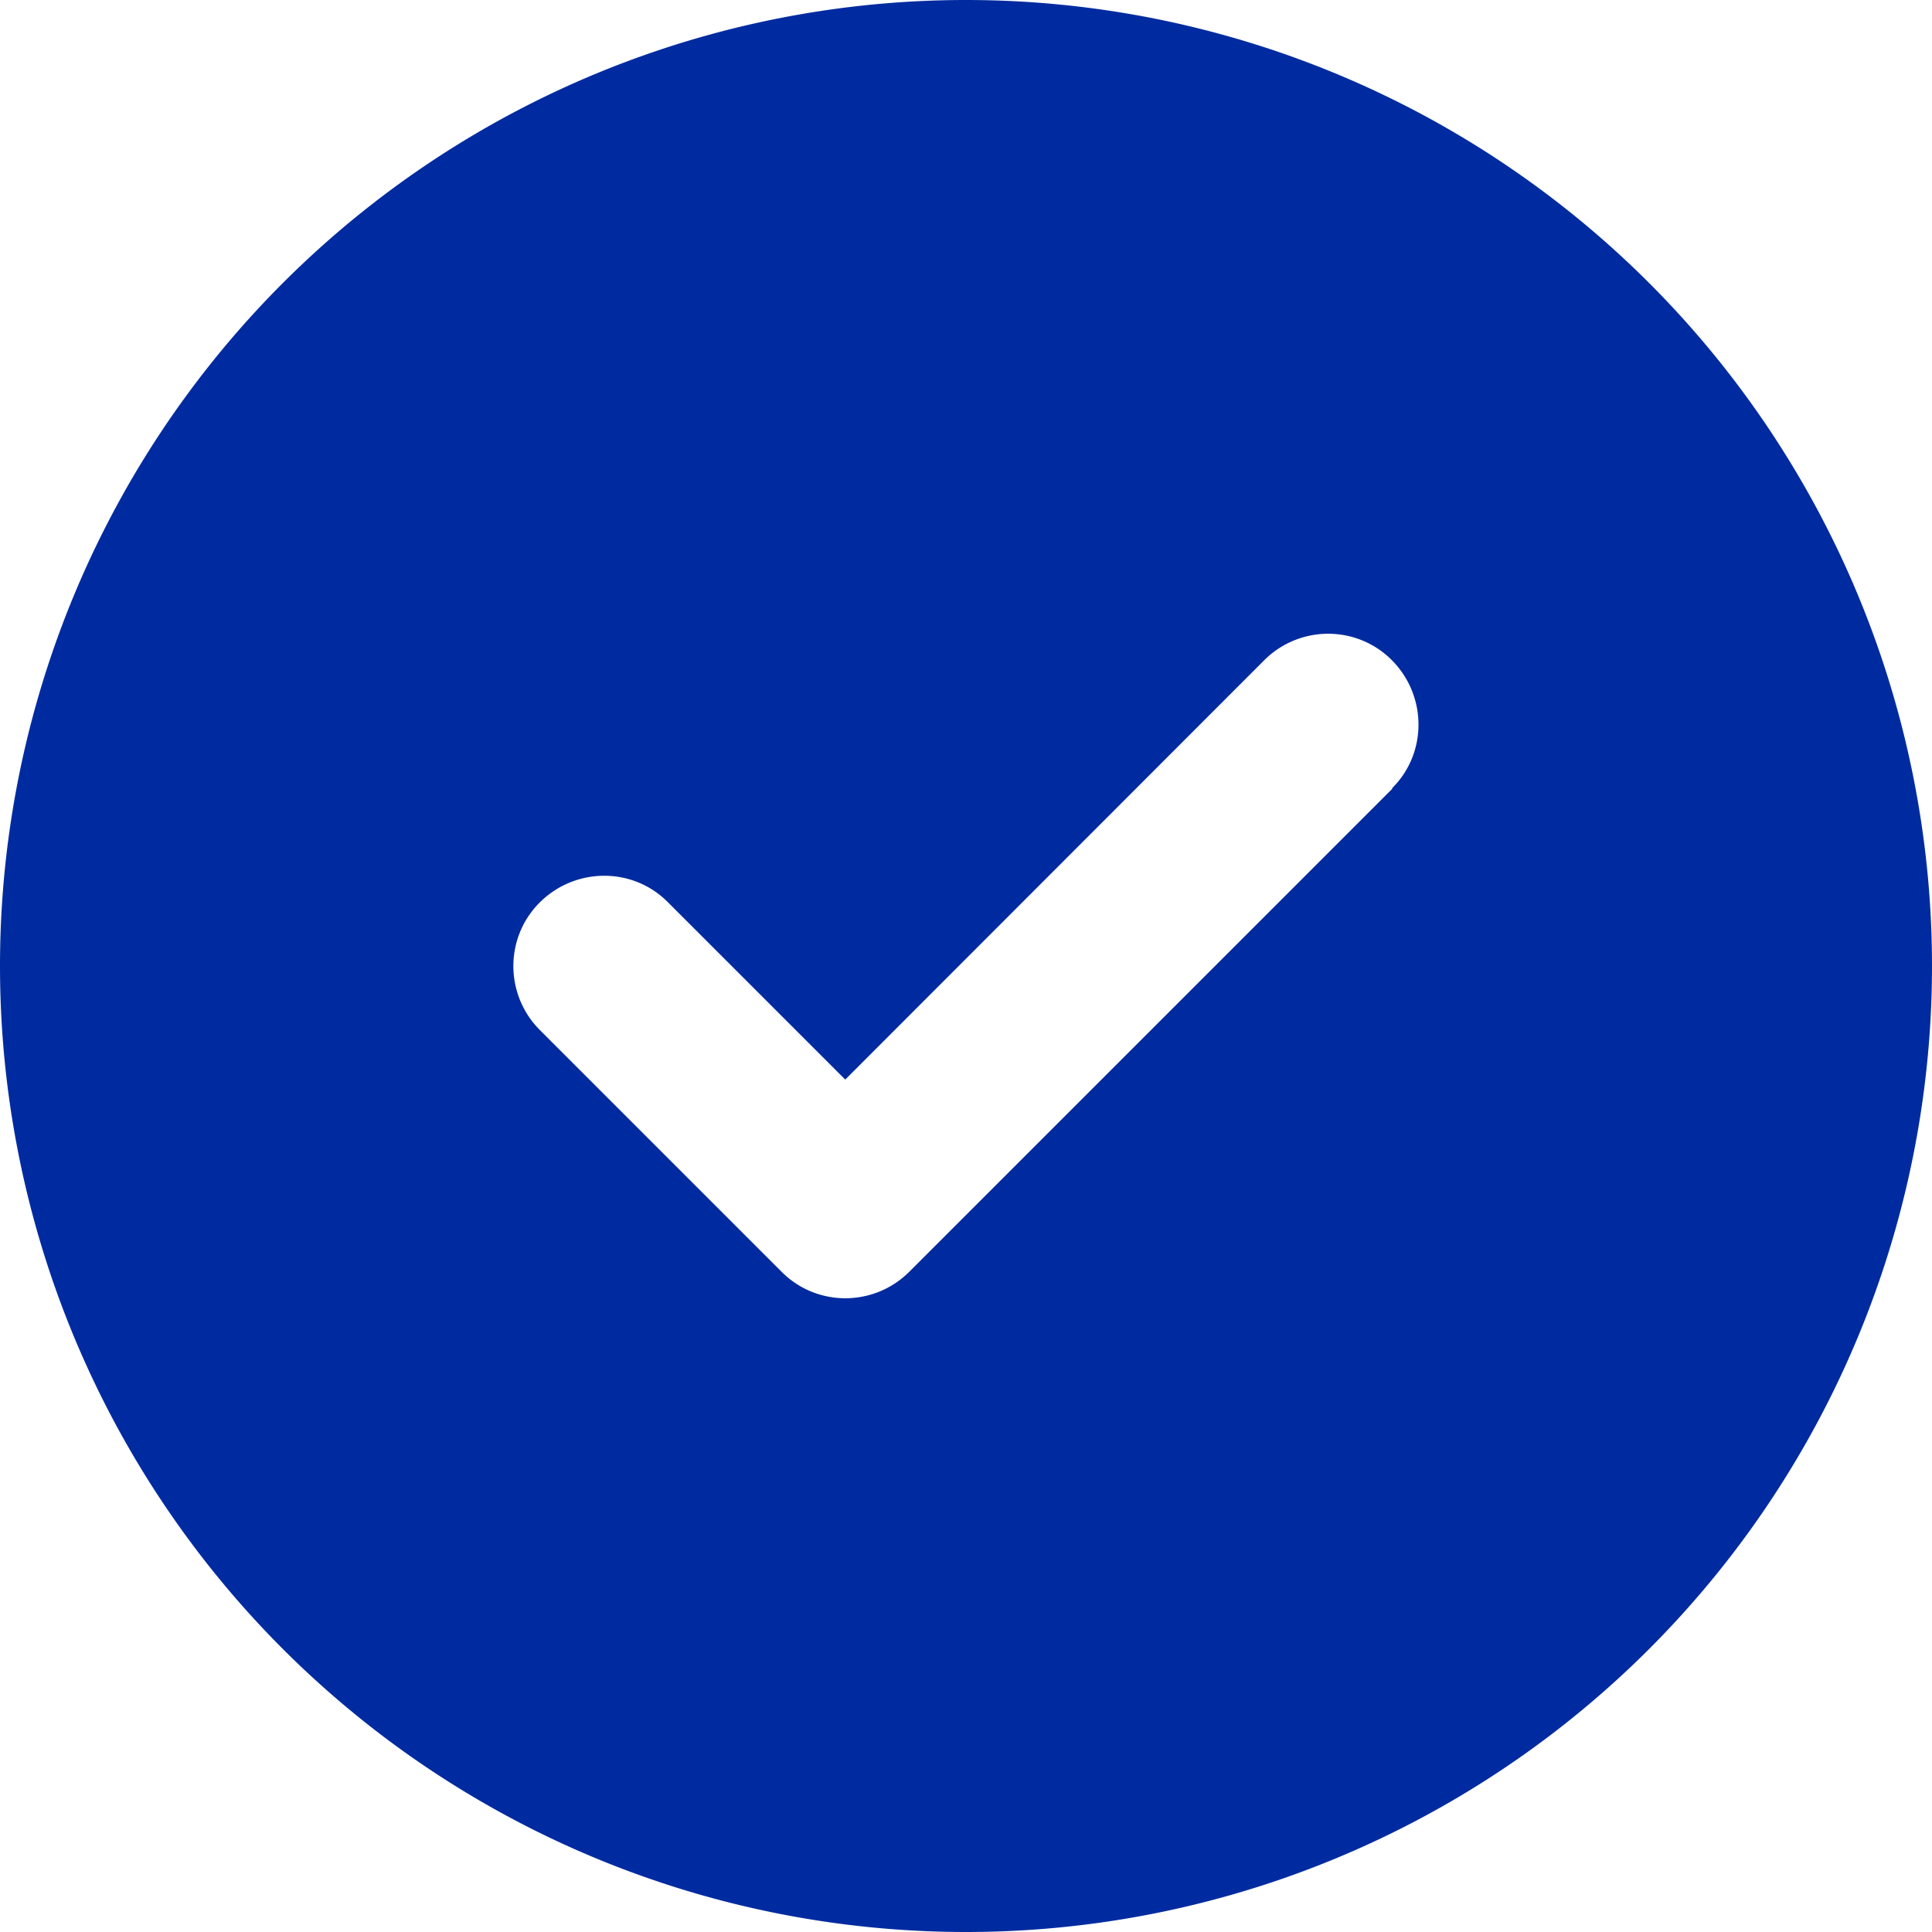
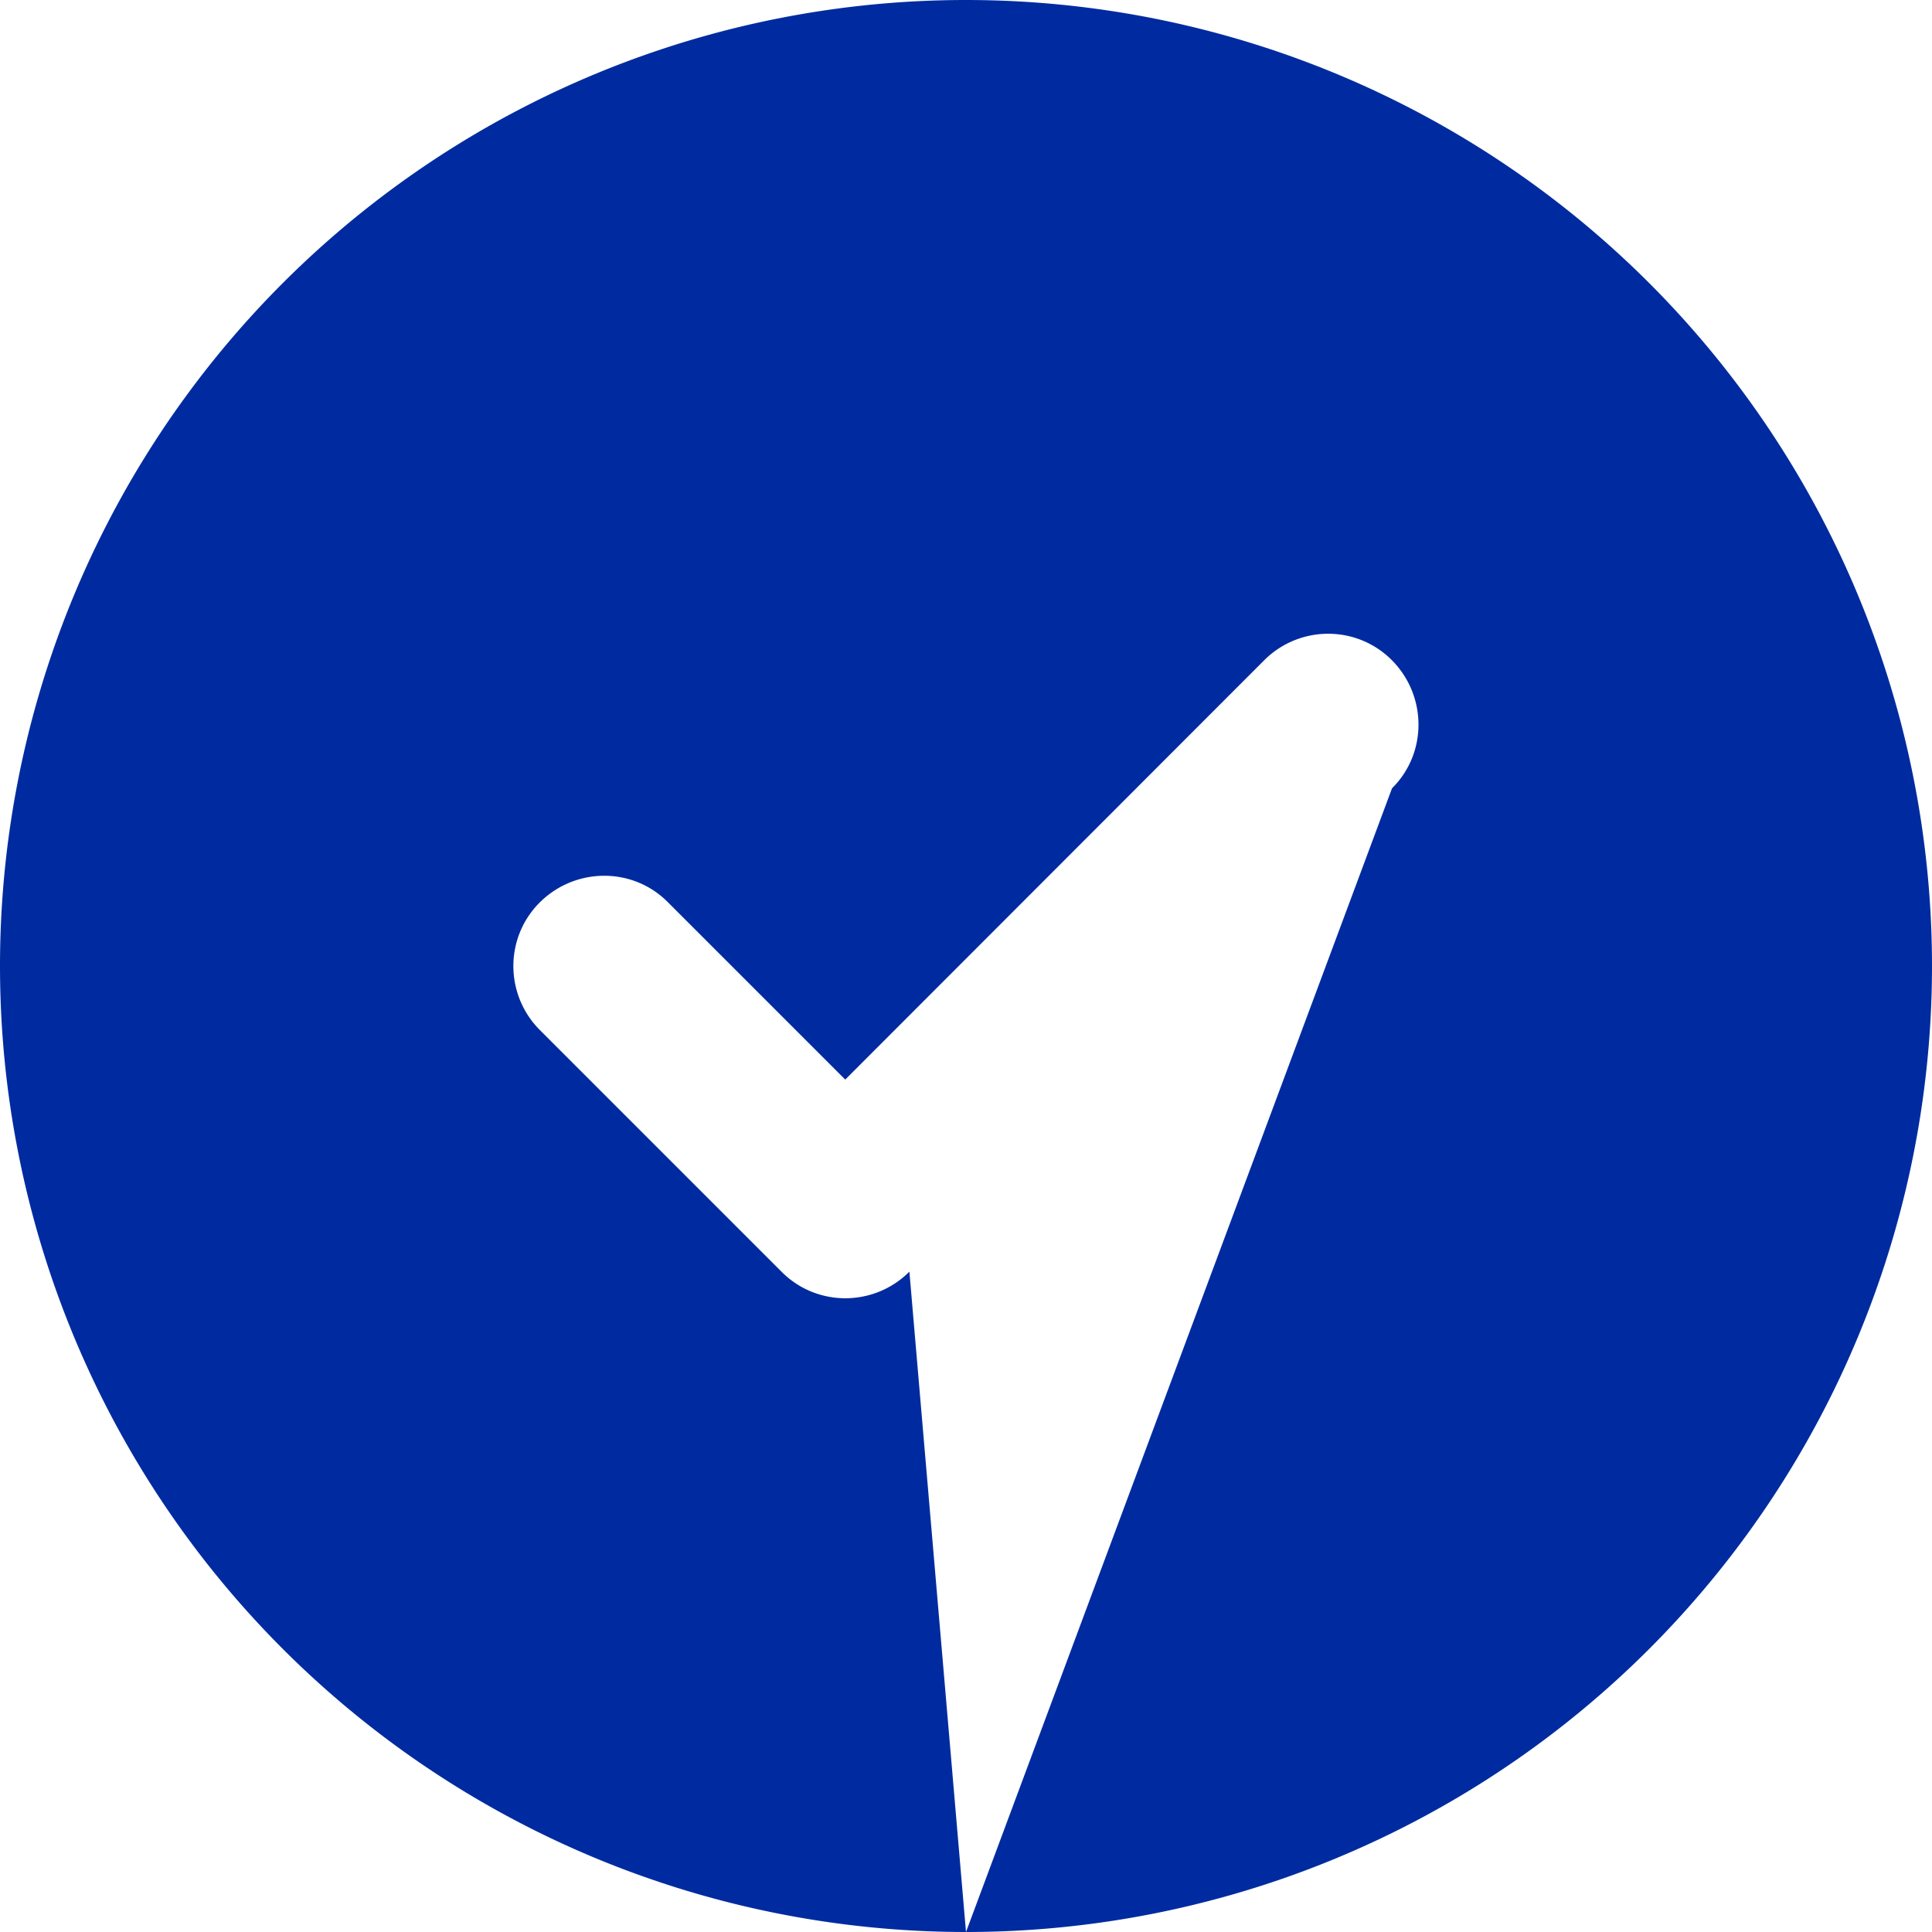
<svg xmlns="http://www.w3.org/2000/svg" aria-hidden="true" focusable="false" data-prefix="fas" data-icon="circle-check" class="svg-inline--fa fa-circle-check " role="img" viewBox="0 0 512 512">
-   <path fill="#002ba0" d="M256 512A256 256 0 1 0 256 0a256 256 0 1 0 0 512zM369 209L241 337c-9.4 9.4-24.6 9.4-33.9 0l-64-64c-9.4-9.4-9.4-24.6 0-33.9s24.6-9.4 33.9 0l47 47L335 175c9.4-9.4 24.6-9.4 33.9 0s9.4 24.6 0 33.9z" />
+   <path fill="#002ba0" d="M256 512A256 256 0 1 0 256 0a256 256 0 1 0 0 512zL241 337c-9.4 9.4-24.6 9.4-33.9 0l-64-64c-9.4-9.4-9.4-24.6 0-33.9s24.6-9.4 33.9 0l47 47L335 175c9.4-9.4 24.6-9.4 33.9 0s9.4 24.6 0 33.9z" />
</svg>